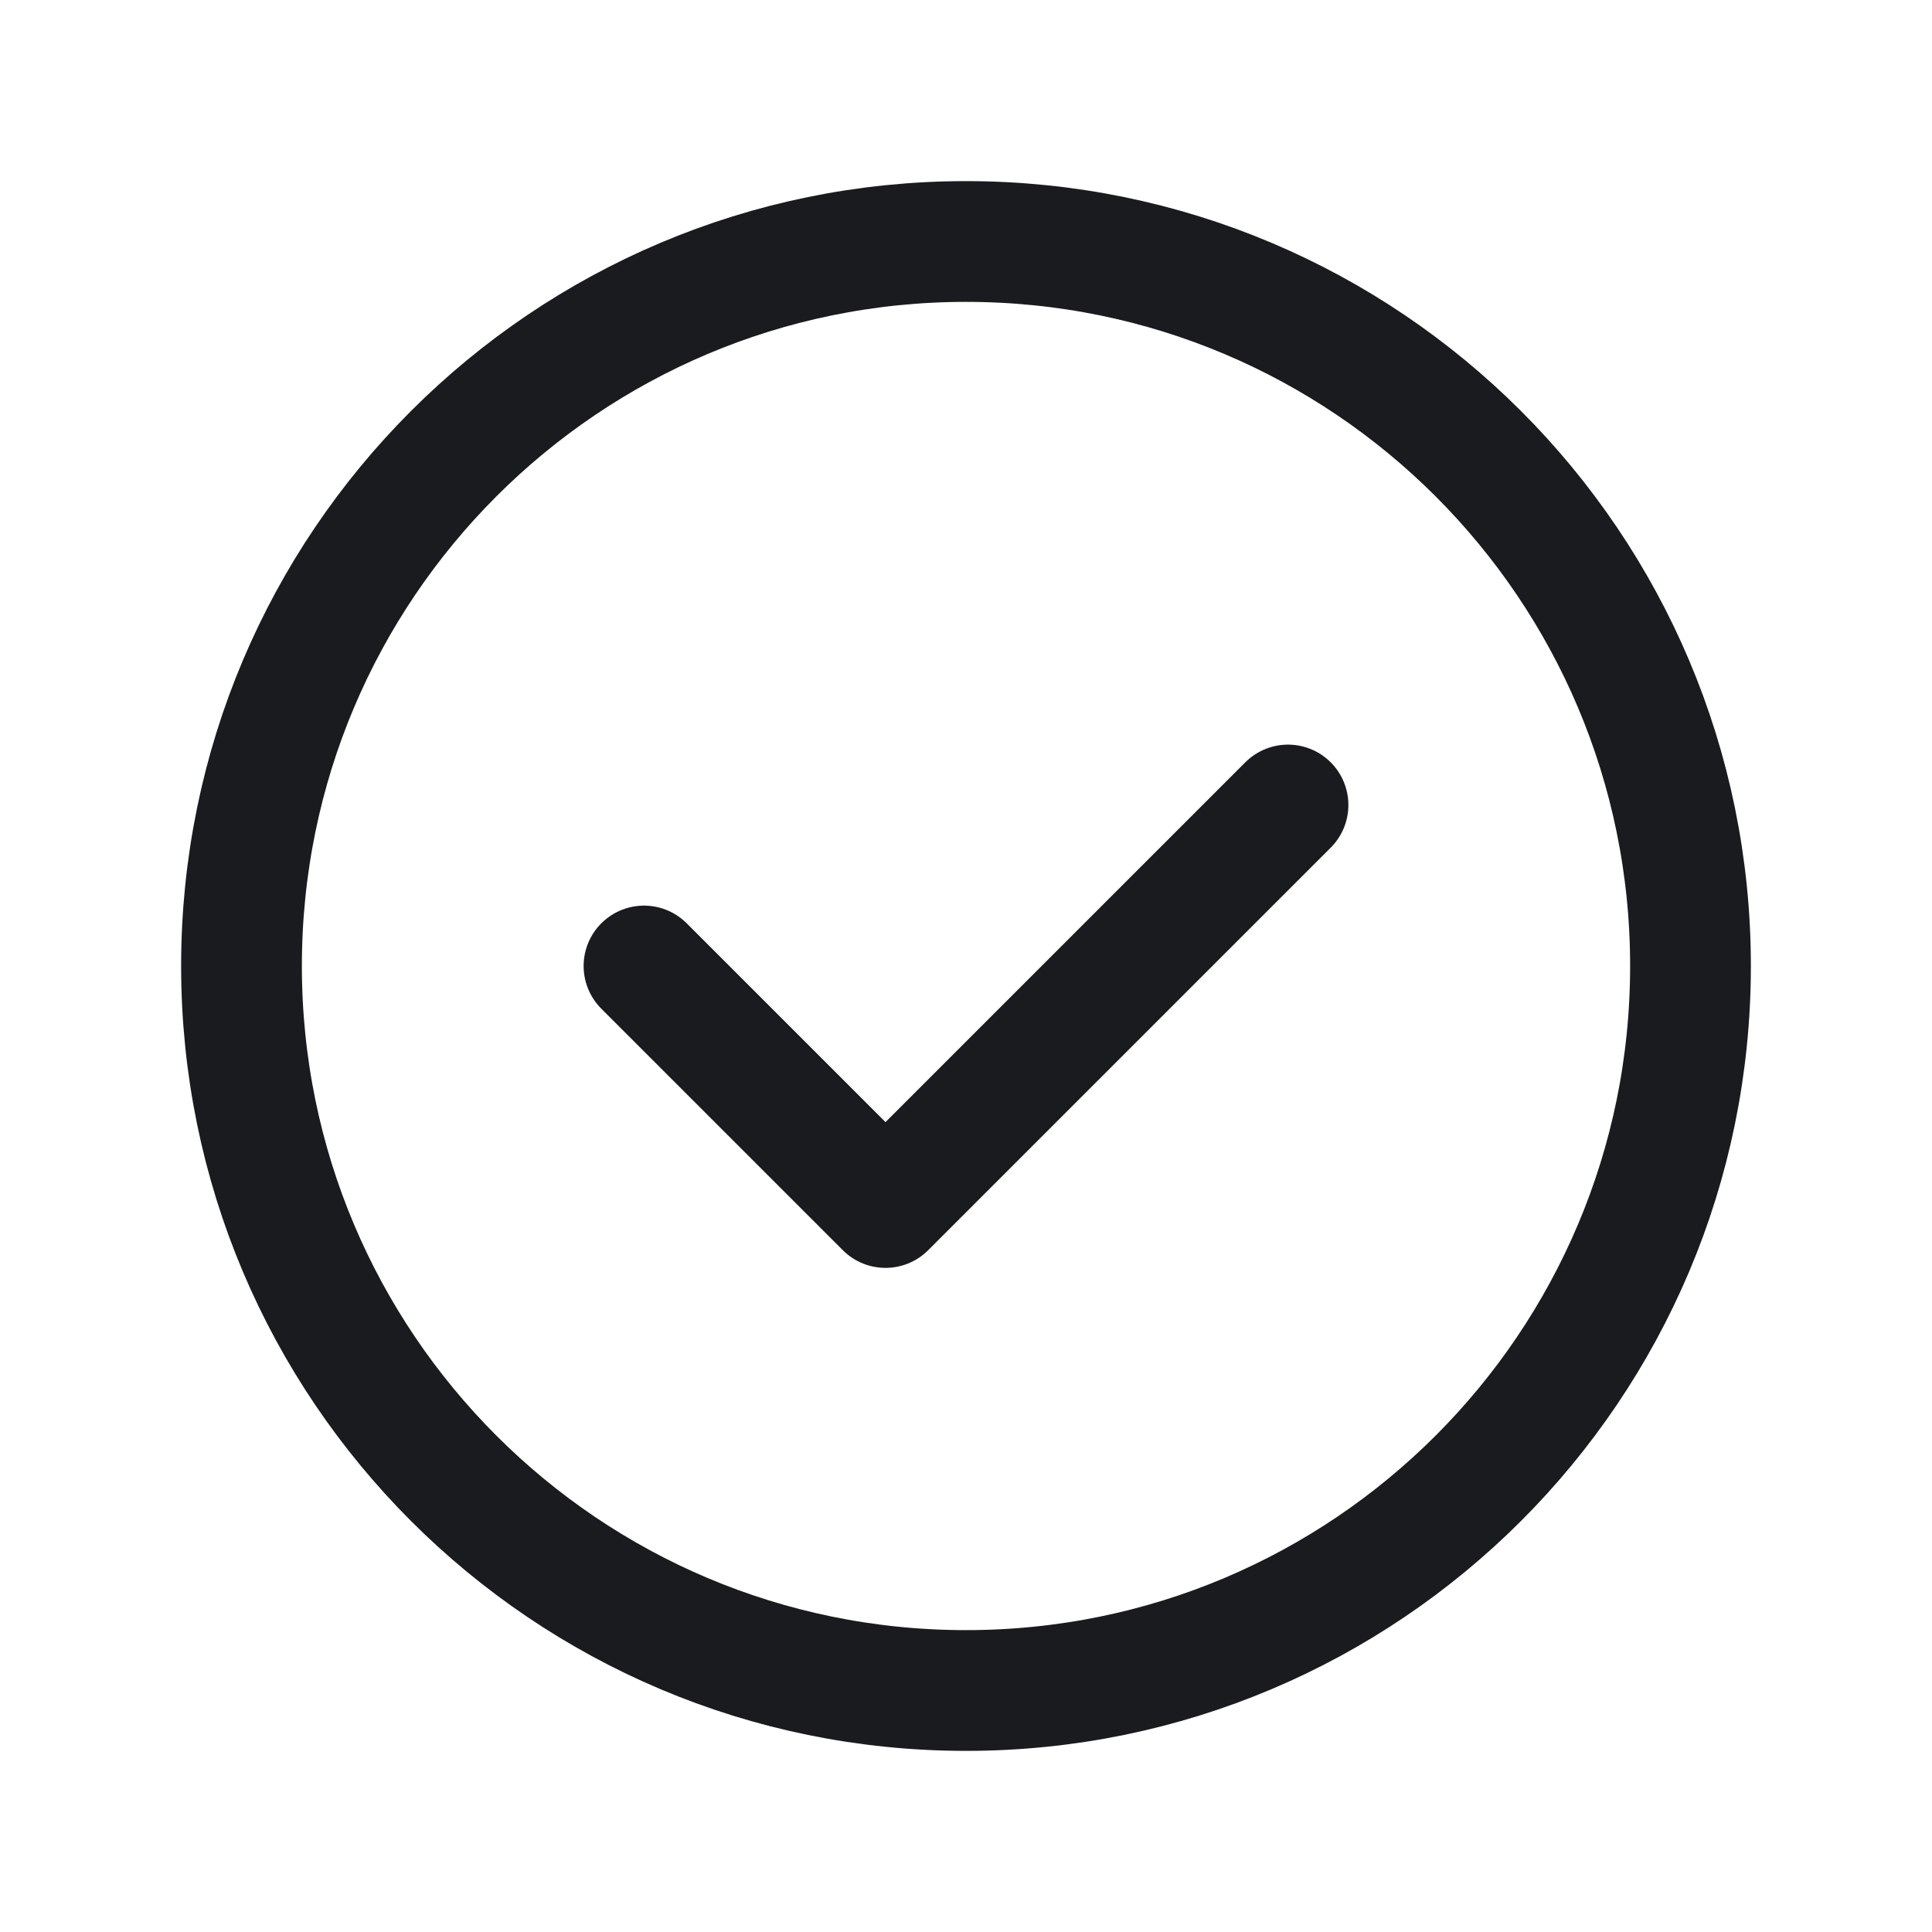
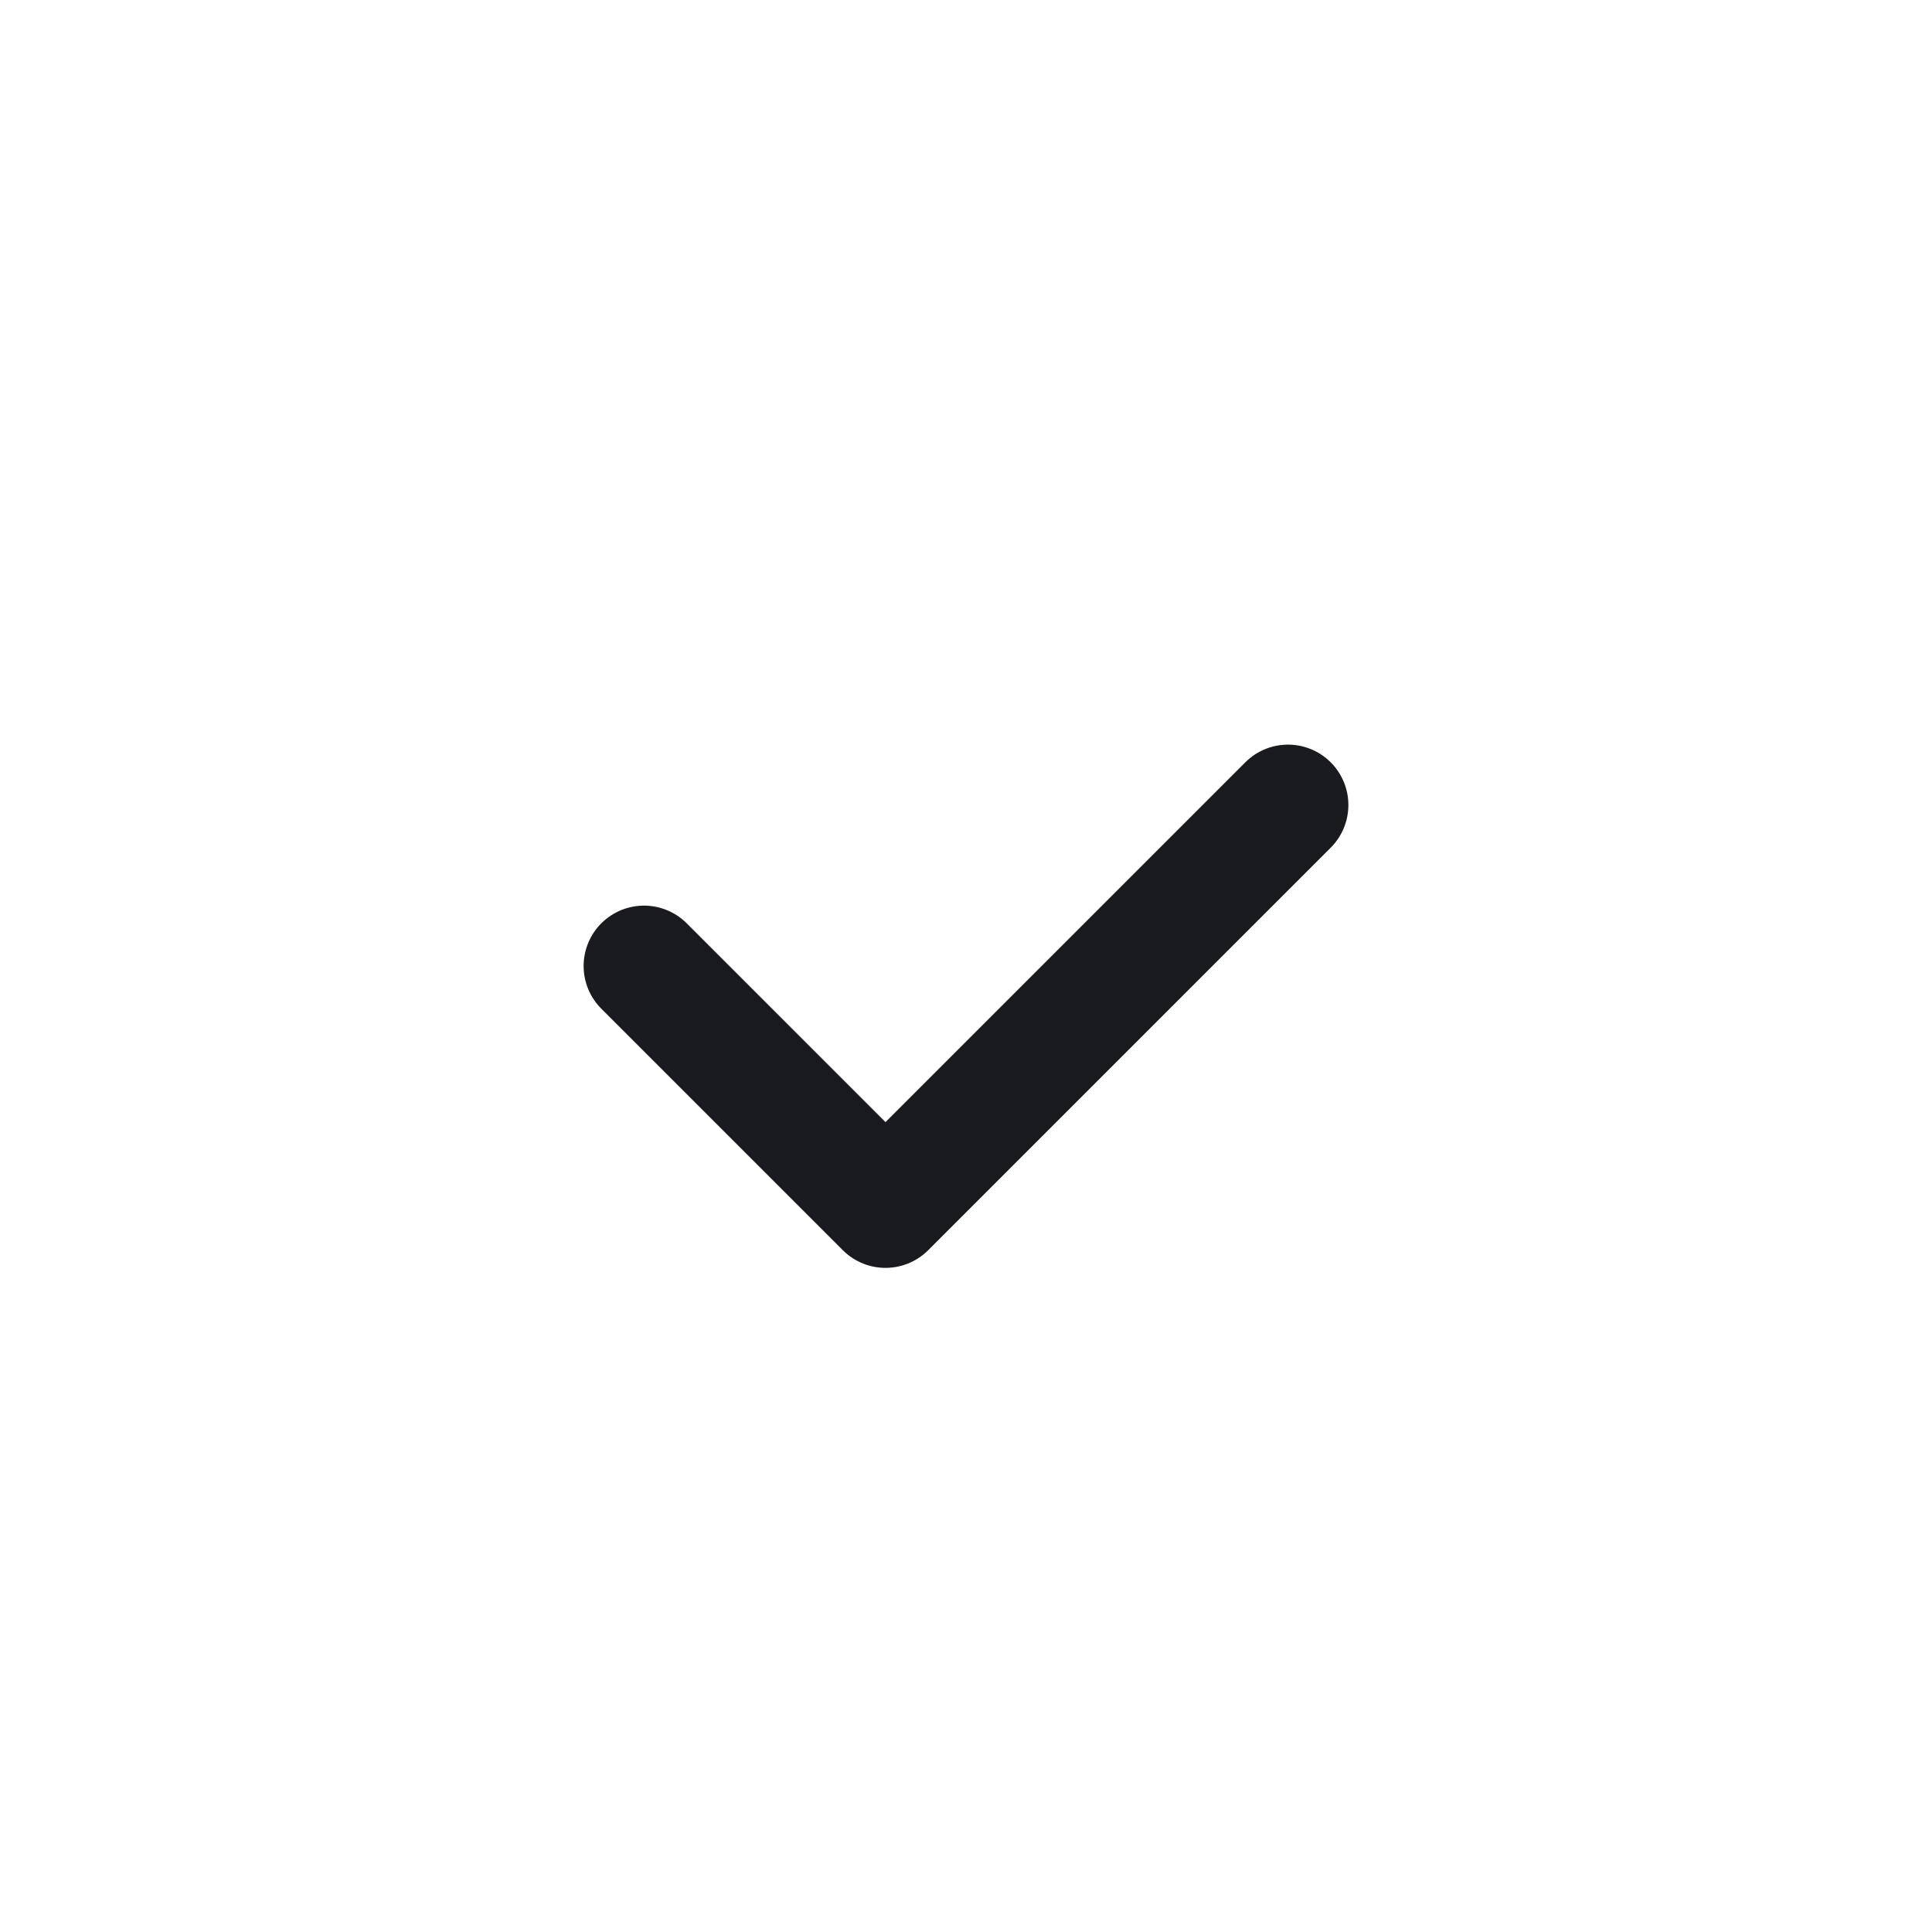
<svg xmlns="http://www.w3.org/2000/svg" width="24" height="24" viewBox="0 0 24 24" fill="none">
-   <path fill-rule="evenodd" clip-rule="evenodd" d="M12 21V21C7.029 21 3 16.971 3 12V12C3 7.029 7.029 3 12 3V3C16.971 3 21 7.029 21 12V12C21 16.971 16.971 21 12 21Z" stroke="#1A1B1F" stroke-width="1.5" stroke-linecap="round" stroke-linejoin="round" />
  <path d="M16 10L11 15L8 12" stroke="#1A1B1F" stroke-width="1.5" stroke-linecap="round" stroke-linejoin="round" />
</svg>